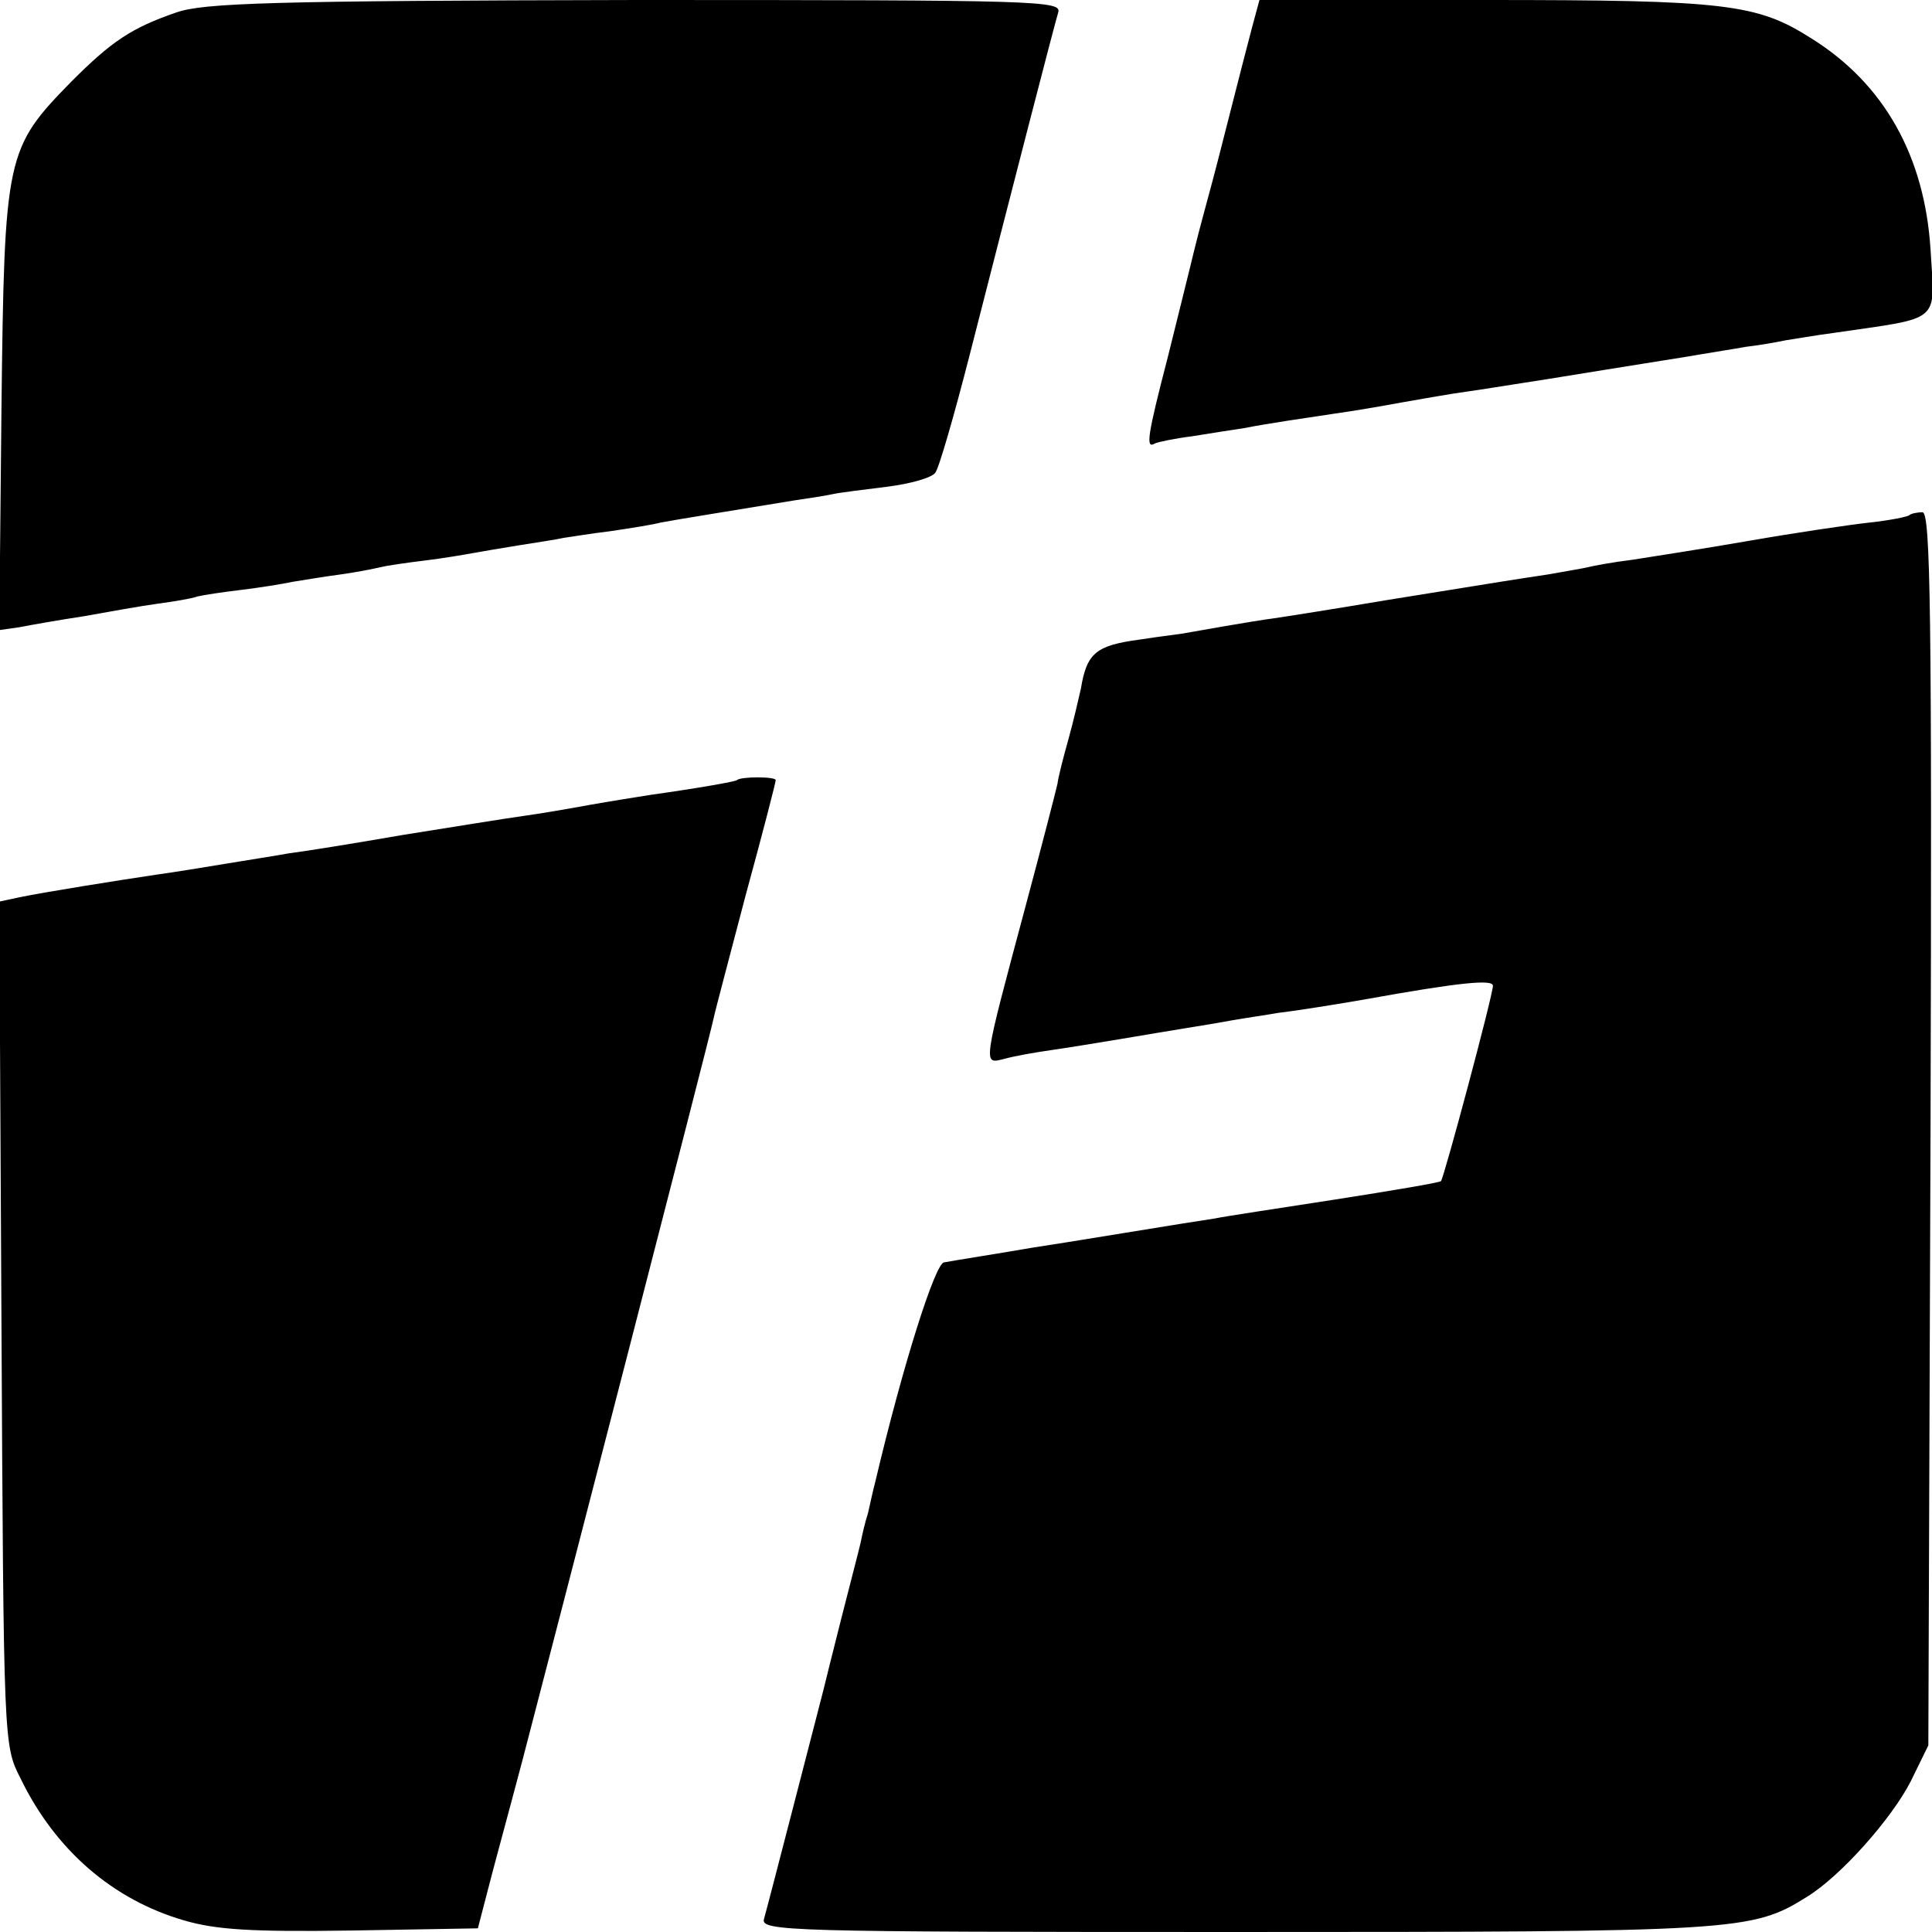
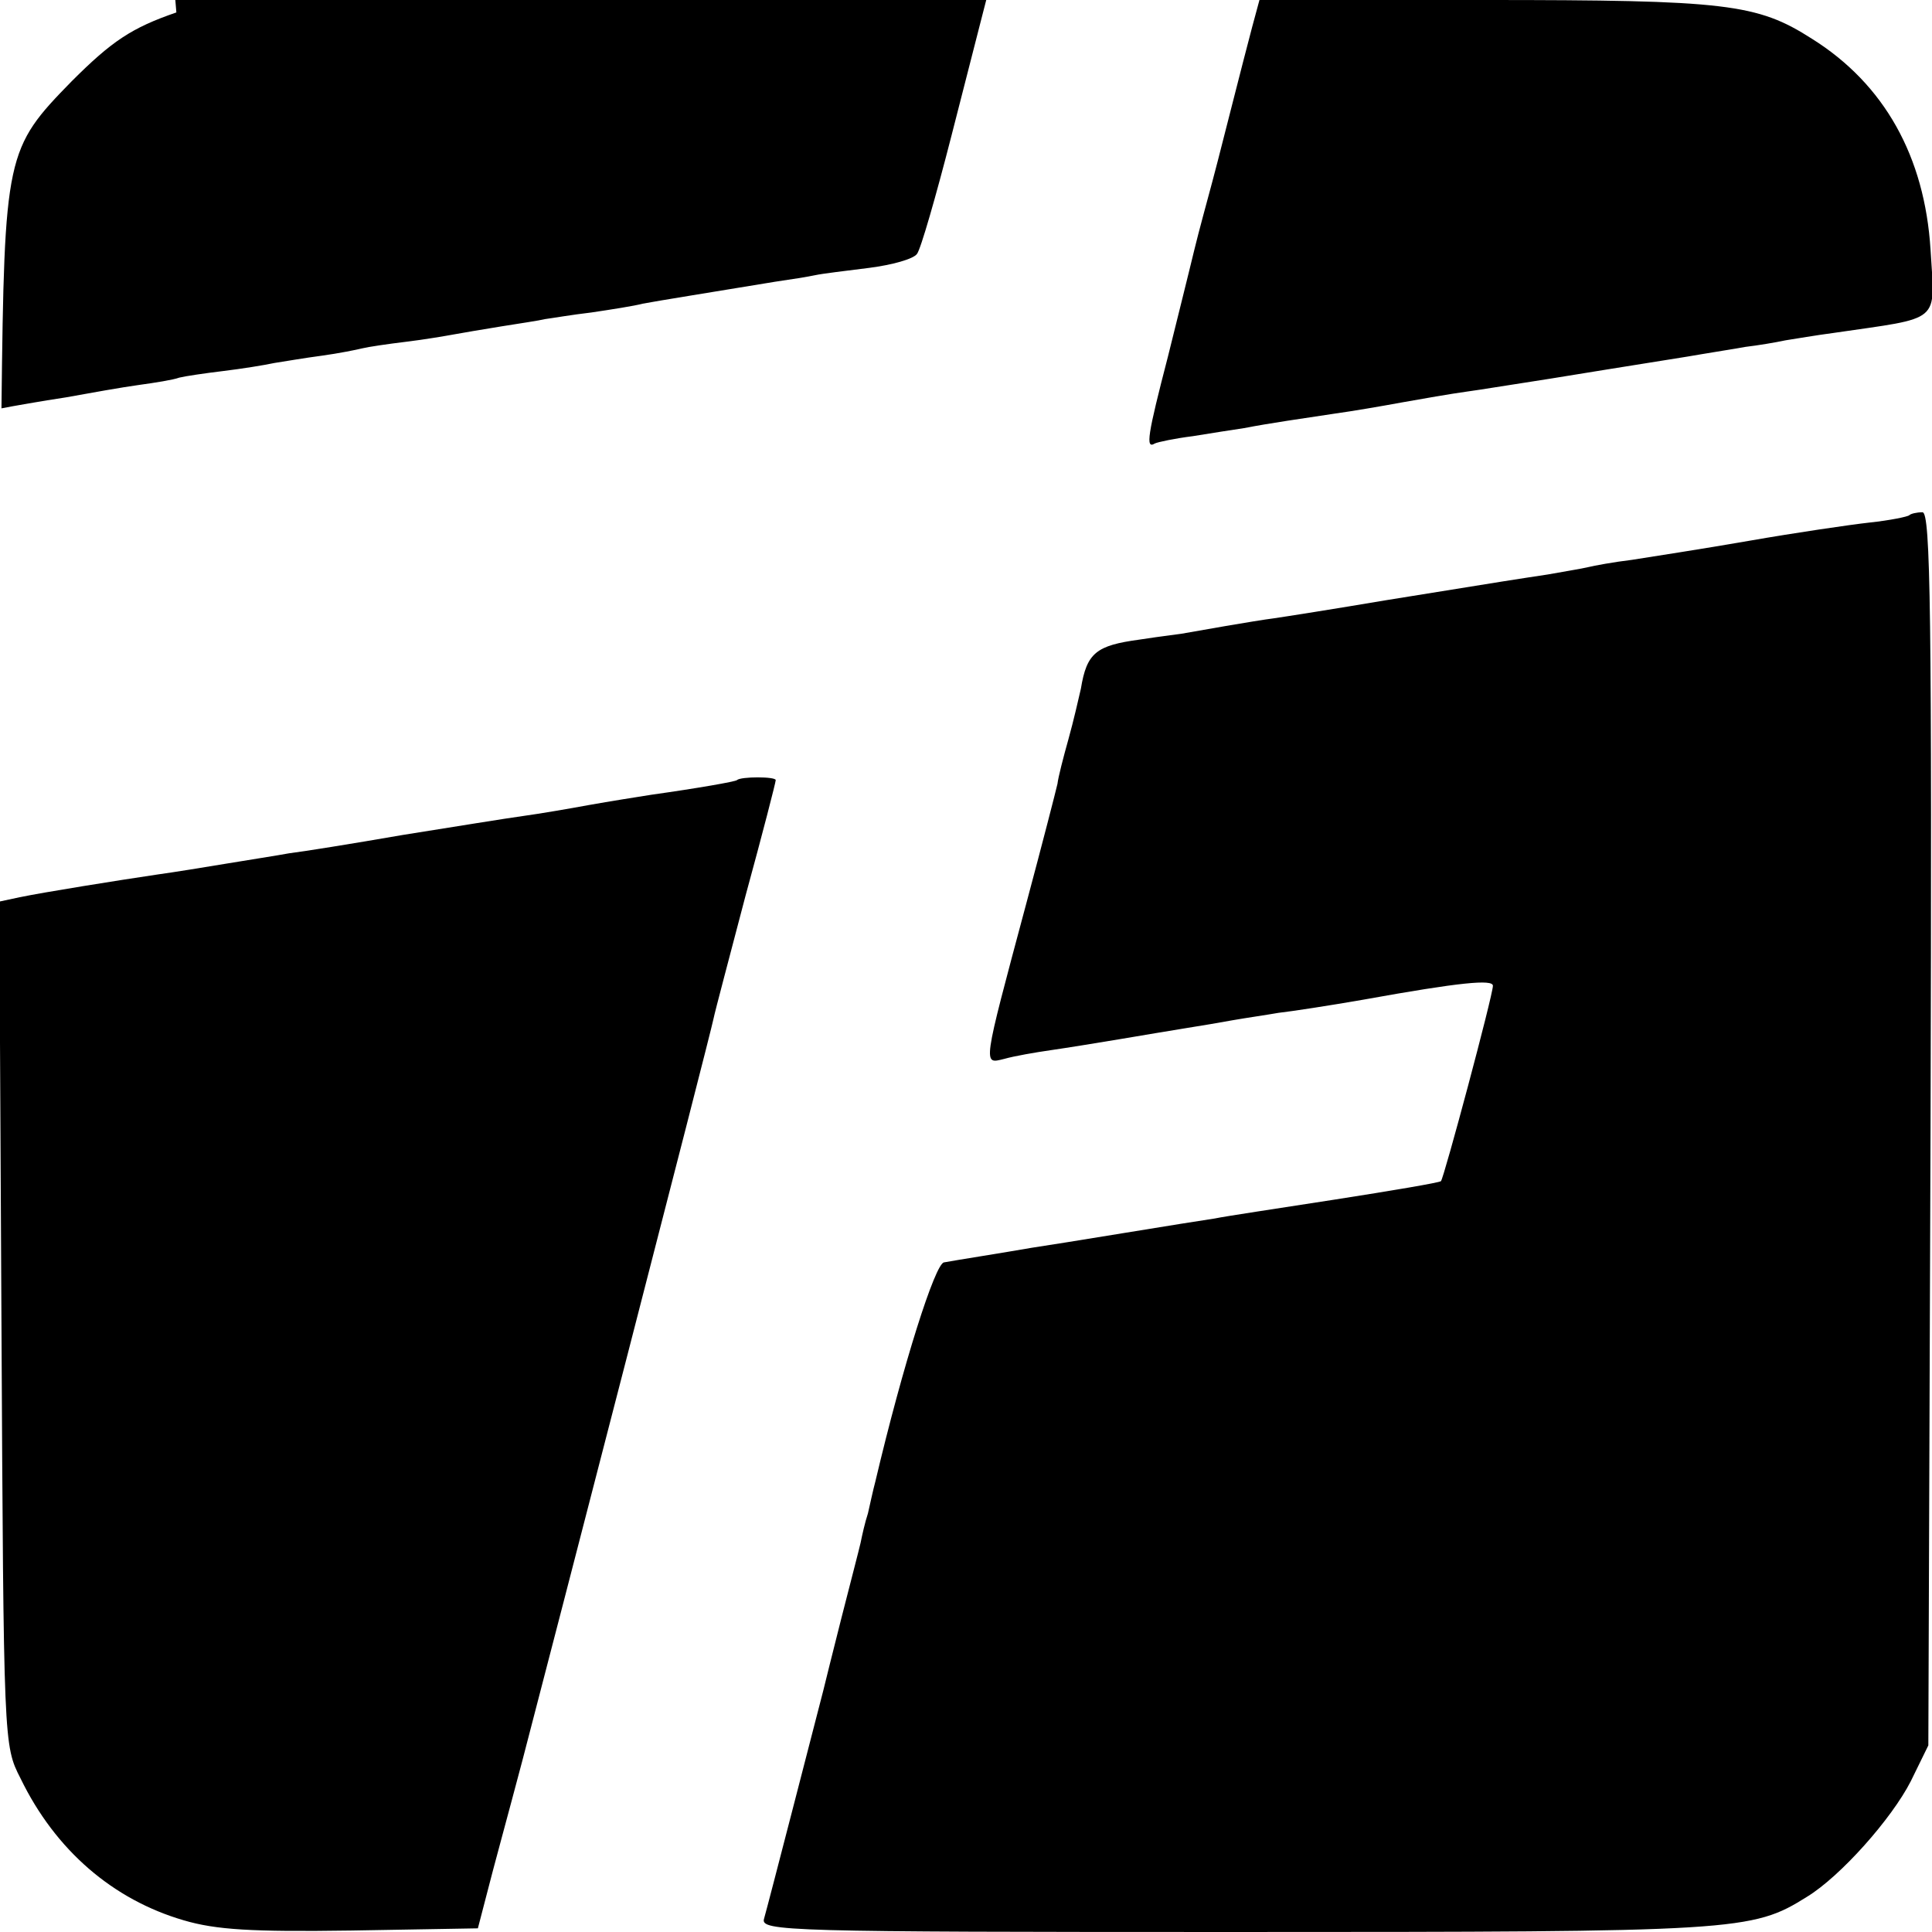
<svg xmlns="http://www.w3.org/2000/svg" version="1" width="352" height="352" viewBox="0 0 264 264">
-   <path d="M24.1 1.7C18 3.8 15.3 5.6 9.8 11.1.8 20.3.6 21.1.2 55.8l-.3 30.3 2.8-.4c1.5-.3 5.5-1 8.8-1.5 3.3-.6 7.8-1.4 10-1.7 2.2-.3 4.7-.7 5.5-1 .8-.2 3.5-.6 6-.9 2.5-.3 5.6-.8 7-1.1 1.3-.2 4.2-.7 6.5-1 2.2-.3 4.7-.8 5.5-1 .8-.2 3.5-.6 6-.9 2.5-.3 5.4-.8 6.5-1 1.1-.2 4-.7 6.5-1.1 2.5-.4 5.2-.8 6-1 .8-.1 3.7-.6 6.3-.9 2.7-.4 5.9-.9 7-1.2 2.1-.4 9-1.5 18.1-3 2.1-.3 4.6-.7 5.5-.9.9-.2 4.2-.6 7.4-1 3.1-.4 6-1.2 6.5-1.9.5-.6 2.6-7.9 4.7-16.1 5.8-22.7 11.5-44.8 12.1-46.8.5-1.6-2.5-1.7-57.8-1.7-49.7.1-59 .4-62.7 1.7zM171.1 3.7c-1.3 4.9-4.2 16.4-4.7 18.3-.2.8-1.1 4.2-2 7.5-.9 3.3-1.7 6.7-1.9 7.5-.2.8-1.5 6.1-2.9 11.7-2.8 10.8-3.1 12.7-1.8 11.9.4-.2 2.8-.7 5.2-1 2.5-.4 5.6-.9 7-1.1 3.6-.7 7.9-1.3 12.5-2 2.2-.3 6.3-1 9-1.5 2.8-.5 6.8-1.2 9-1.5 2.2-.3 5.1-.8 6.5-1 1.4-.2 7-1.1 12.5-2 5.5-.9 11.4-1.8 13-2.1 1.7-.3 4.4-.7 6-1 1.7-.2 4.1-.6 5.5-.9 1.3-.2 4.2-.7 6.5-1 15-2.2 13.9-1.2 13.3-11.4-.8-12.7-6.3-22.6-16.2-28.8C240.1.5 235.9 0 202.8 0h-30.7l-1 3.7zM260.9 70.4c-.2.2-2.6.7-5.4 1-2.7.3-10.2 1.4-16.5 2.5-6.3 1.1-13.5 2.2-16 2.6-2.5.3-5.2.8-6 1-.8.2-3.3.6-5.5 1-4.6.7-4.7.7-22 3.5-7.1 1.2-14.1 2.3-15.5 2.5-2.4.3-10.9 1.8-12 2-.3.1-3.1.4-6.3.9-5.9.8-7.2 1.8-8 6.7-.3 1.3-1 4.4-1.7 6.9s-1.4 5.2-1.5 6.1c-.2.9-2.1 8.3-4.3 16.5-6 22.4-5.9 21.8-3 21.1 1.4-.4 4.3-.9 6.4-1.2 2.1-.3 6.4-1 9.4-1.5s7.1-1.2 9-1.5c1.9-.3 4.9-.8 6.5-1.1 1.7-.3 4.5-.7 6.2-1 1.8-.2 7-1 11.6-1.8 13.3-2.4 17.7-2.8 17.7-1.9 0 1.3-6.7 26.3-7.1 26.7-.2.2-6.7 1.3-14.4 2.5s-15.1 2.3-16.5 2.6c-1.4.2-7 1.1-12.5 2-5.5.9-11.1 1.8-12.5 2-4 .7-10.4 1.7-12 2-1.2.1-5.6 13.9-9.4 30-.3 1.1-.7 3-1 4.3-.4 1.2-.8 3-1 4-.2.9-1.4 5.5-2.6 10.2-1.2 4.7-2.3 9.2-2.5 10-.7 2.7-7.6 29.5-8.1 31.2-.5 1.7 3 1.8 64.4 1.8 68.7 0 70.6-.1 78.1-4.8 4.6-2.8 11.6-10.7 14.2-15.8l2.4-4.9.3-84.3c.2-70.6 0-84.2-1.1-84.2-.8 0-1.6.2-1.8.4zM100.7 106.6c-.2.2-5.3 1.1-11.7 2-1.9.3-5.7.9-8.5 1.4-2.7.5-6.8 1.2-9 1.5-2.2.3-9.6 1.5-16.5 2.6-6.9 1.2-13.8 2.3-15.5 2.5-1.6.3-5.5.9-8.5 1.4-3 .5-7.3 1.2-9.5 1.5-5.4.8-15.4 2.4-18.8 3.1l-2.8.6.3 57.6c.3 57.6.3 57.7 2.6 62.2 4.8 9.9 12.7 16.6 22.3 19.4 4.4 1.3 9.3 1.6 22.9 1.4l17.3-.3 1.3-5c.7-2.8 2.9-10.8 4.8-18 3.9-14.9 25.6-98.8 26.1-101.3.2-1 2.2-8.5 4.4-16.9 2.3-8.4 4.1-15.4 4.1-15.7 0-.5-4.8-.5-5.3 0z" />
+   <path d="M24.1 1.7C18 3.8 15.3 5.6 9.8 11.1.8 20.3.6 21.1.2 55.8c1.5-.3 5.5-1 8.8-1.5 3.3-.6 7.8-1.4 10-1.7 2.2-.3 4.7-.7 5.5-1 .8-.2 3.5-.6 6-.9 2.5-.3 5.6-.8 7-1.1 1.3-.2 4.2-.7 6.5-1 2.2-.3 4.7-.8 5.5-1 .8-.2 3.5-.6 6-.9 2.5-.3 5.4-.8 6.5-1 1.1-.2 4-.7 6.5-1.1 2.5-.4 5.2-.8 6-1 .8-.1 3.7-.6 6.3-.9 2.7-.4 5.9-.9 7-1.2 2.1-.4 9-1.5 18.1-3 2.1-.3 4.6-.7 5.5-.9.9-.2 4.2-.6 7.4-1 3.1-.4 6-1.2 6.5-1.9.5-.6 2.6-7.9 4.7-16.1 5.8-22.7 11.5-44.8 12.1-46.8.5-1.6-2.5-1.7-57.8-1.7-49.7.1-59 .4-62.7 1.7zM171.1 3.7c-1.3 4.9-4.2 16.4-4.7 18.3-.2.8-1.1 4.2-2 7.5-.9 3.3-1.7 6.7-1.9 7.5-.2.8-1.5 6.1-2.9 11.7-2.8 10.8-3.1 12.7-1.8 11.9.4-.2 2.8-.7 5.2-1 2.5-.4 5.6-.9 7-1.1 3.6-.7 7.9-1.3 12.5-2 2.2-.3 6.3-1 9-1.5 2.8-.5 6.8-1.2 9-1.5 2.2-.3 5.1-.8 6.5-1 1.4-.2 7-1.1 12.5-2 5.5-.9 11.4-1.8 13-2.1 1.7-.3 4.4-.7 6-1 1.7-.2 4.1-.6 5.5-.9 1.3-.2 4.2-.7 6.5-1 15-2.2 13.9-1.2 13.3-11.4-.8-12.7-6.3-22.6-16.2-28.8C240.1.5 235.9 0 202.8 0h-30.7l-1 3.7zM260.9 70.4c-.2.2-2.6.7-5.4 1-2.7.3-10.2 1.4-16.5 2.5-6.3 1.1-13.5 2.2-16 2.6-2.5.3-5.2.8-6 1-.8.2-3.3.6-5.5 1-4.6.7-4.7.7-22 3.5-7.1 1.2-14.1 2.3-15.5 2.5-2.4.3-10.9 1.8-12 2-.3.1-3.1.4-6.3.9-5.9.8-7.2 1.8-8 6.7-.3 1.3-1 4.4-1.7 6.9s-1.4 5.2-1.5 6.1c-.2.9-2.1 8.3-4.3 16.5-6 22.4-5.9 21.8-3 21.1 1.4-.4 4.3-.9 6.4-1.2 2.1-.3 6.4-1 9.4-1.5s7.1-1.2 9-1.5c1.9-.3 4.9-.8 6.5-1.1 1.7-.3 4.5-.7 6.2-1 1.8-.2 7-1 11.6-1.8 13.3-2.4 17.7-2.8 17.7-1.9 0 1.3-6.7 26.3-7.1 26.7-.2.2-6.7 1.3-14.4 2.5s-15.1 2.3-16.5 2.6c-1.4.2-7 1.1-12.5 2-5.5.9-11.1 1.8-12.5 2-4 .7-10.4 1.7-12 2-1.2.1-5.6 13.9-9.4 30-.3 1.1-.7 3-1 4.3-.4 1.2-.8 3-1 4-.2.9-1.4 5.5-2.6 10.2-1.2 4.7-2.3 9.2-2.5 10-.7 2.7-7.6 29.5-8.1 31.2-.5 1.7 3 1.8 64.4 1.8 68.7 0 70.6-.1 78.1-4.8 4.6-2.8 11.6-10.7 14.2-15.8l2.4-4.9.3-84.3c.2-70.6 0-84.2-1.1-84.2-.8 0-1.6.2-1.8.4zM100.7 106.6c-.2.2-5.3 1.1-11.7 2-1.9.3-5.7.9-8.5 1.4-2.7.5-6.8 1.2-9 1.5-2.2.3-9.6 1.5-16.5 2.6-6.9 1.2-13.8 2.3-15.5 2.5-1.6.3-5.5.9-8.5 1.4-3 .5-7.3 1.2-9.5 1.5-5.4.8-15.4 2.4-18.8 3.1l-2.8.6.3 57.6c.3 57.6.3 57.7 2.6 62.2 4.8 9.9 12.7 16.6 22.3 19.4 4.4 1.3 9.3 1.6 22.9 1.4l17.3-.3 1.3-5c.7-2.8 2.9-10.8 4.8-18 3.9-14.9 25.6-98.8 26.1-101.3.2-1 2.2-8.5 4.4-16.9 2.3-8.4 4.1-15.4 4.1-15.7 0-.5-4.8-.5-5.3 0z" />
</svg>